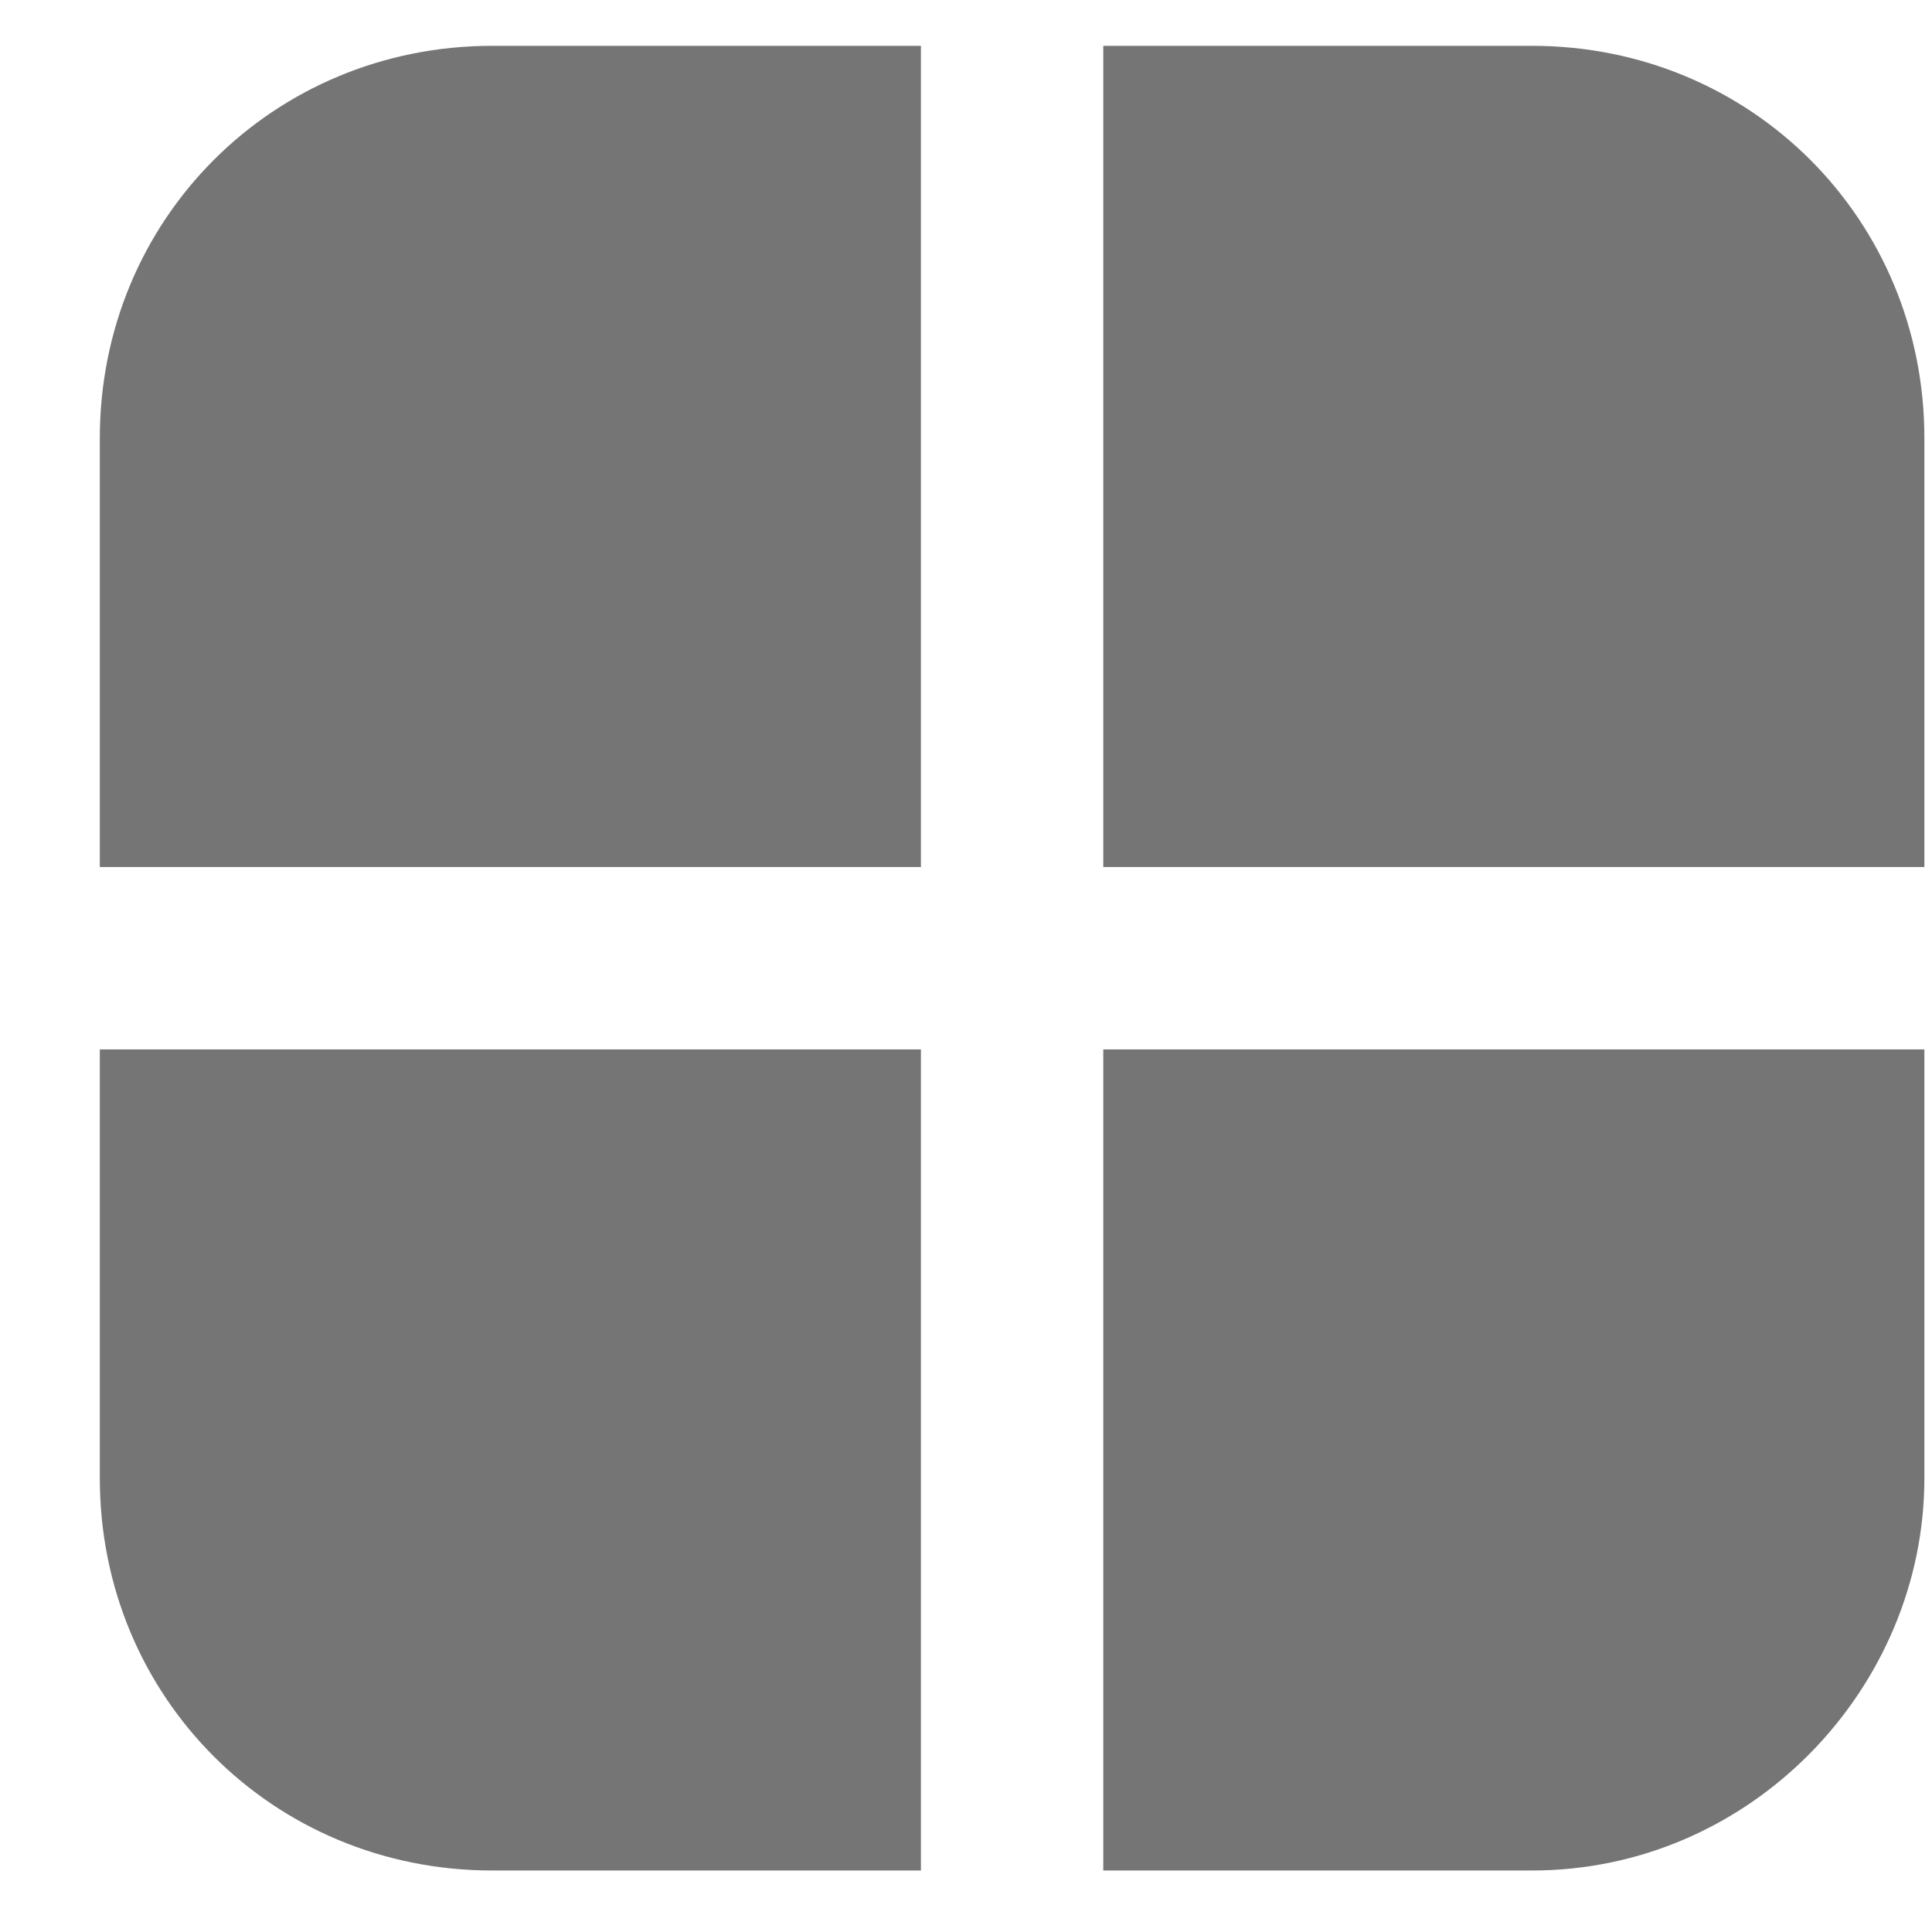
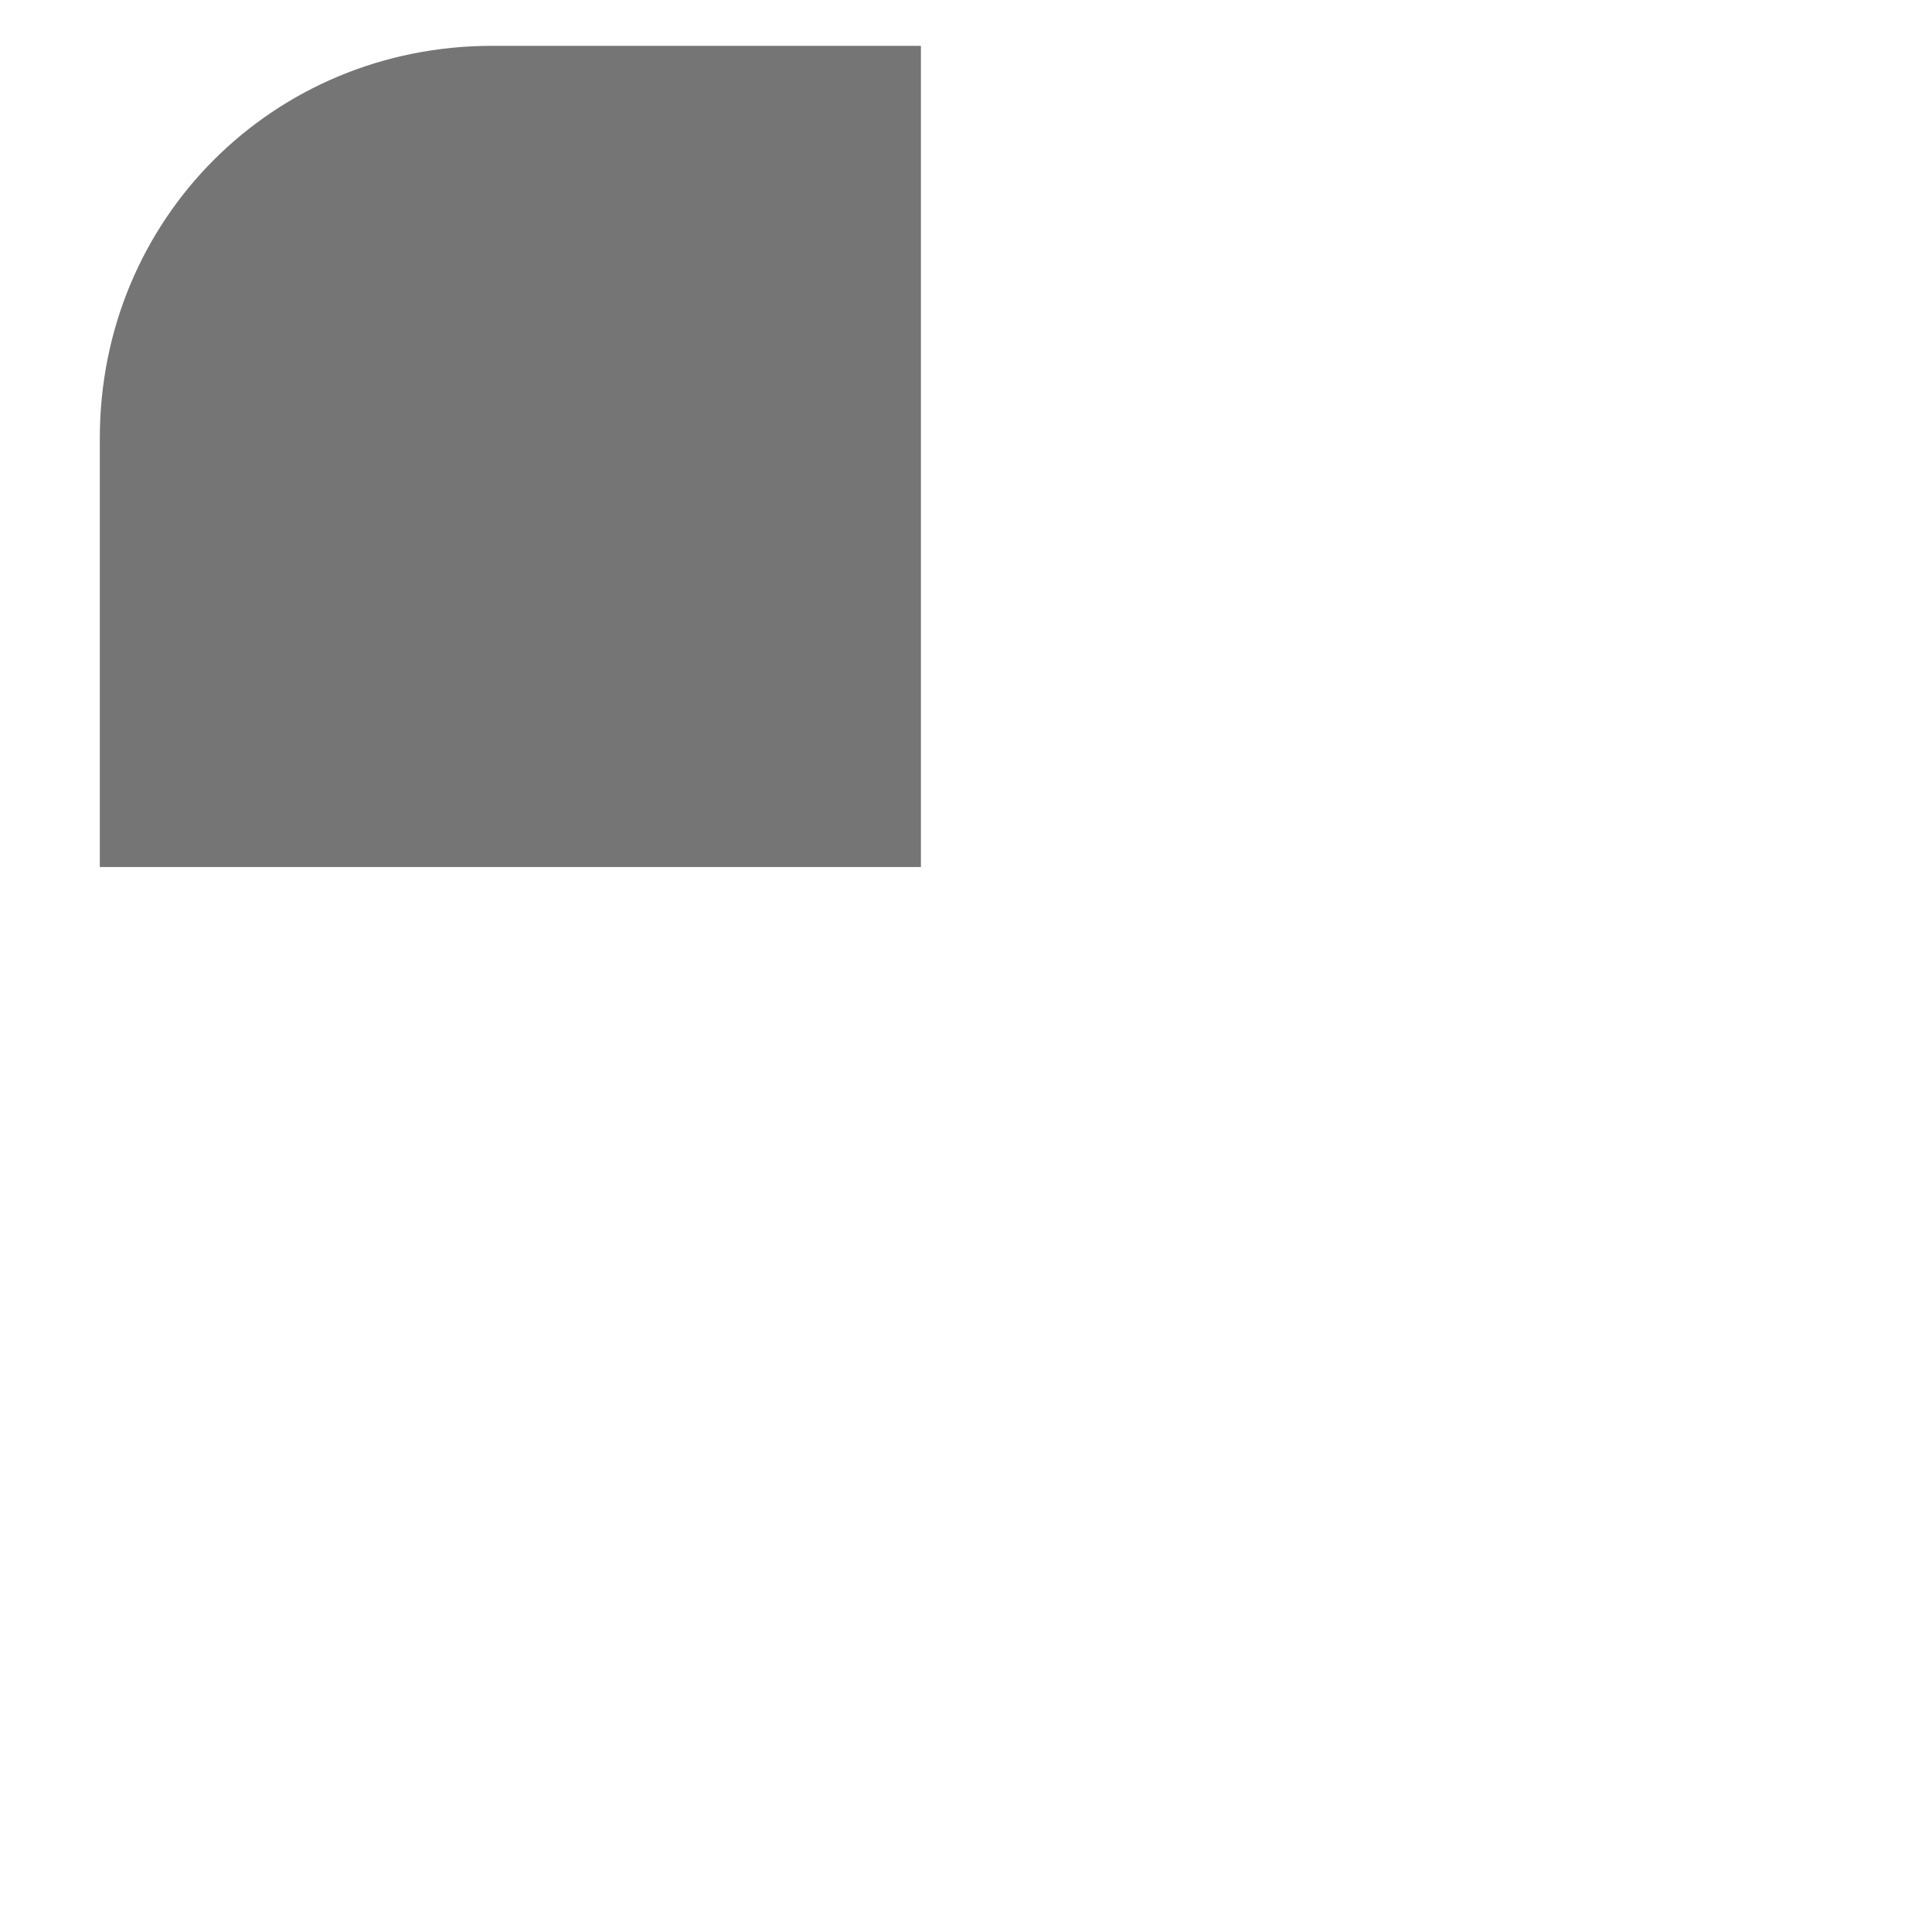
<svg xmlns="http://www.w3.org/2000/svg" width="18" height="18" viewBox="0 0 18 18" fill="none">
  <g id="Group 199">
    <path id="Vector" d="M4.585 0.427H8.58V8.078H0.93V4.082C0.93 2.042 2.545 0.427 4.585 0.427Z" fill="#757575" />
-     <path id="Vector_2" d="M0.93 9.777H8.58V17.427H4.585C2.545 17.427 0.93 15.812 0.93 13.773V9.777Z" fill="#757575" />
-     <path id="Vector_3" d="M17.929 4.082V8.078H10.279V0.427H14.274C16.314 0.427 17.929 2.042 17.929 4.082Z" fill="#757575" />
-     <path id="Vector_4" d="M10.279 9.777H17.929V13.773C17.929 15.727 16.314 17.427 14.274 17.427H10.279V9.777Z" fill="#757575" />
  </g>
</svg>